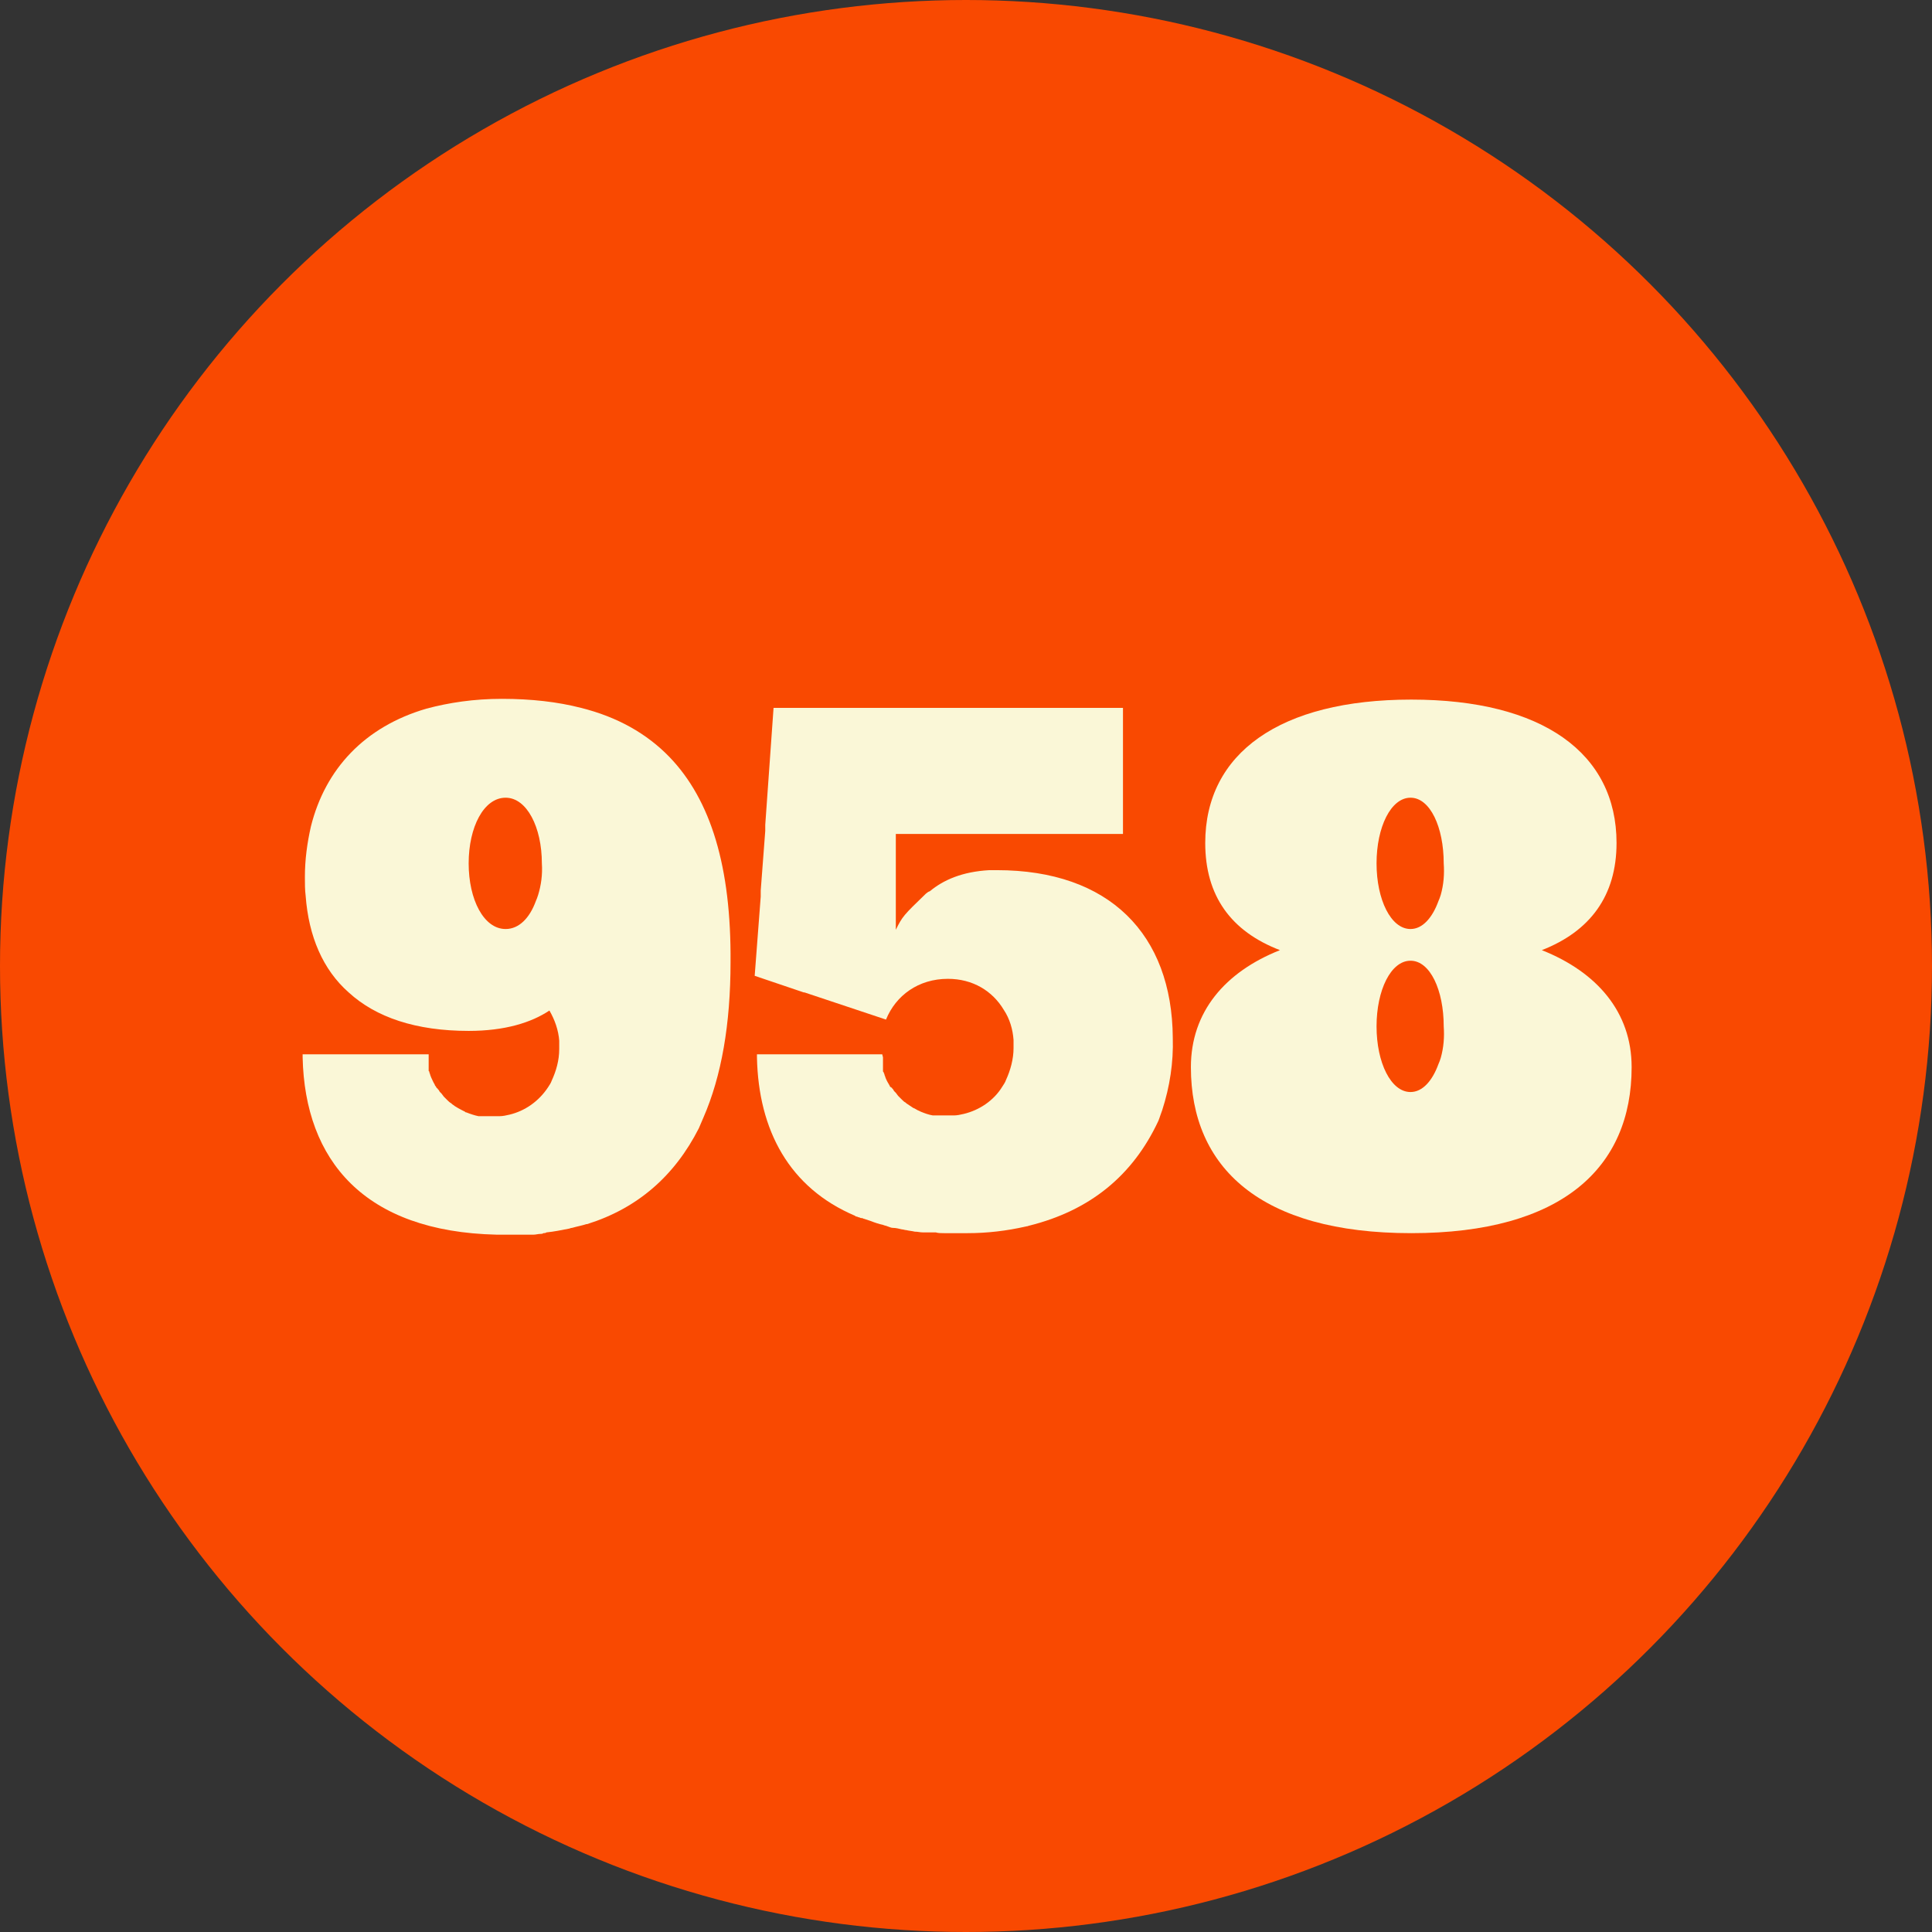
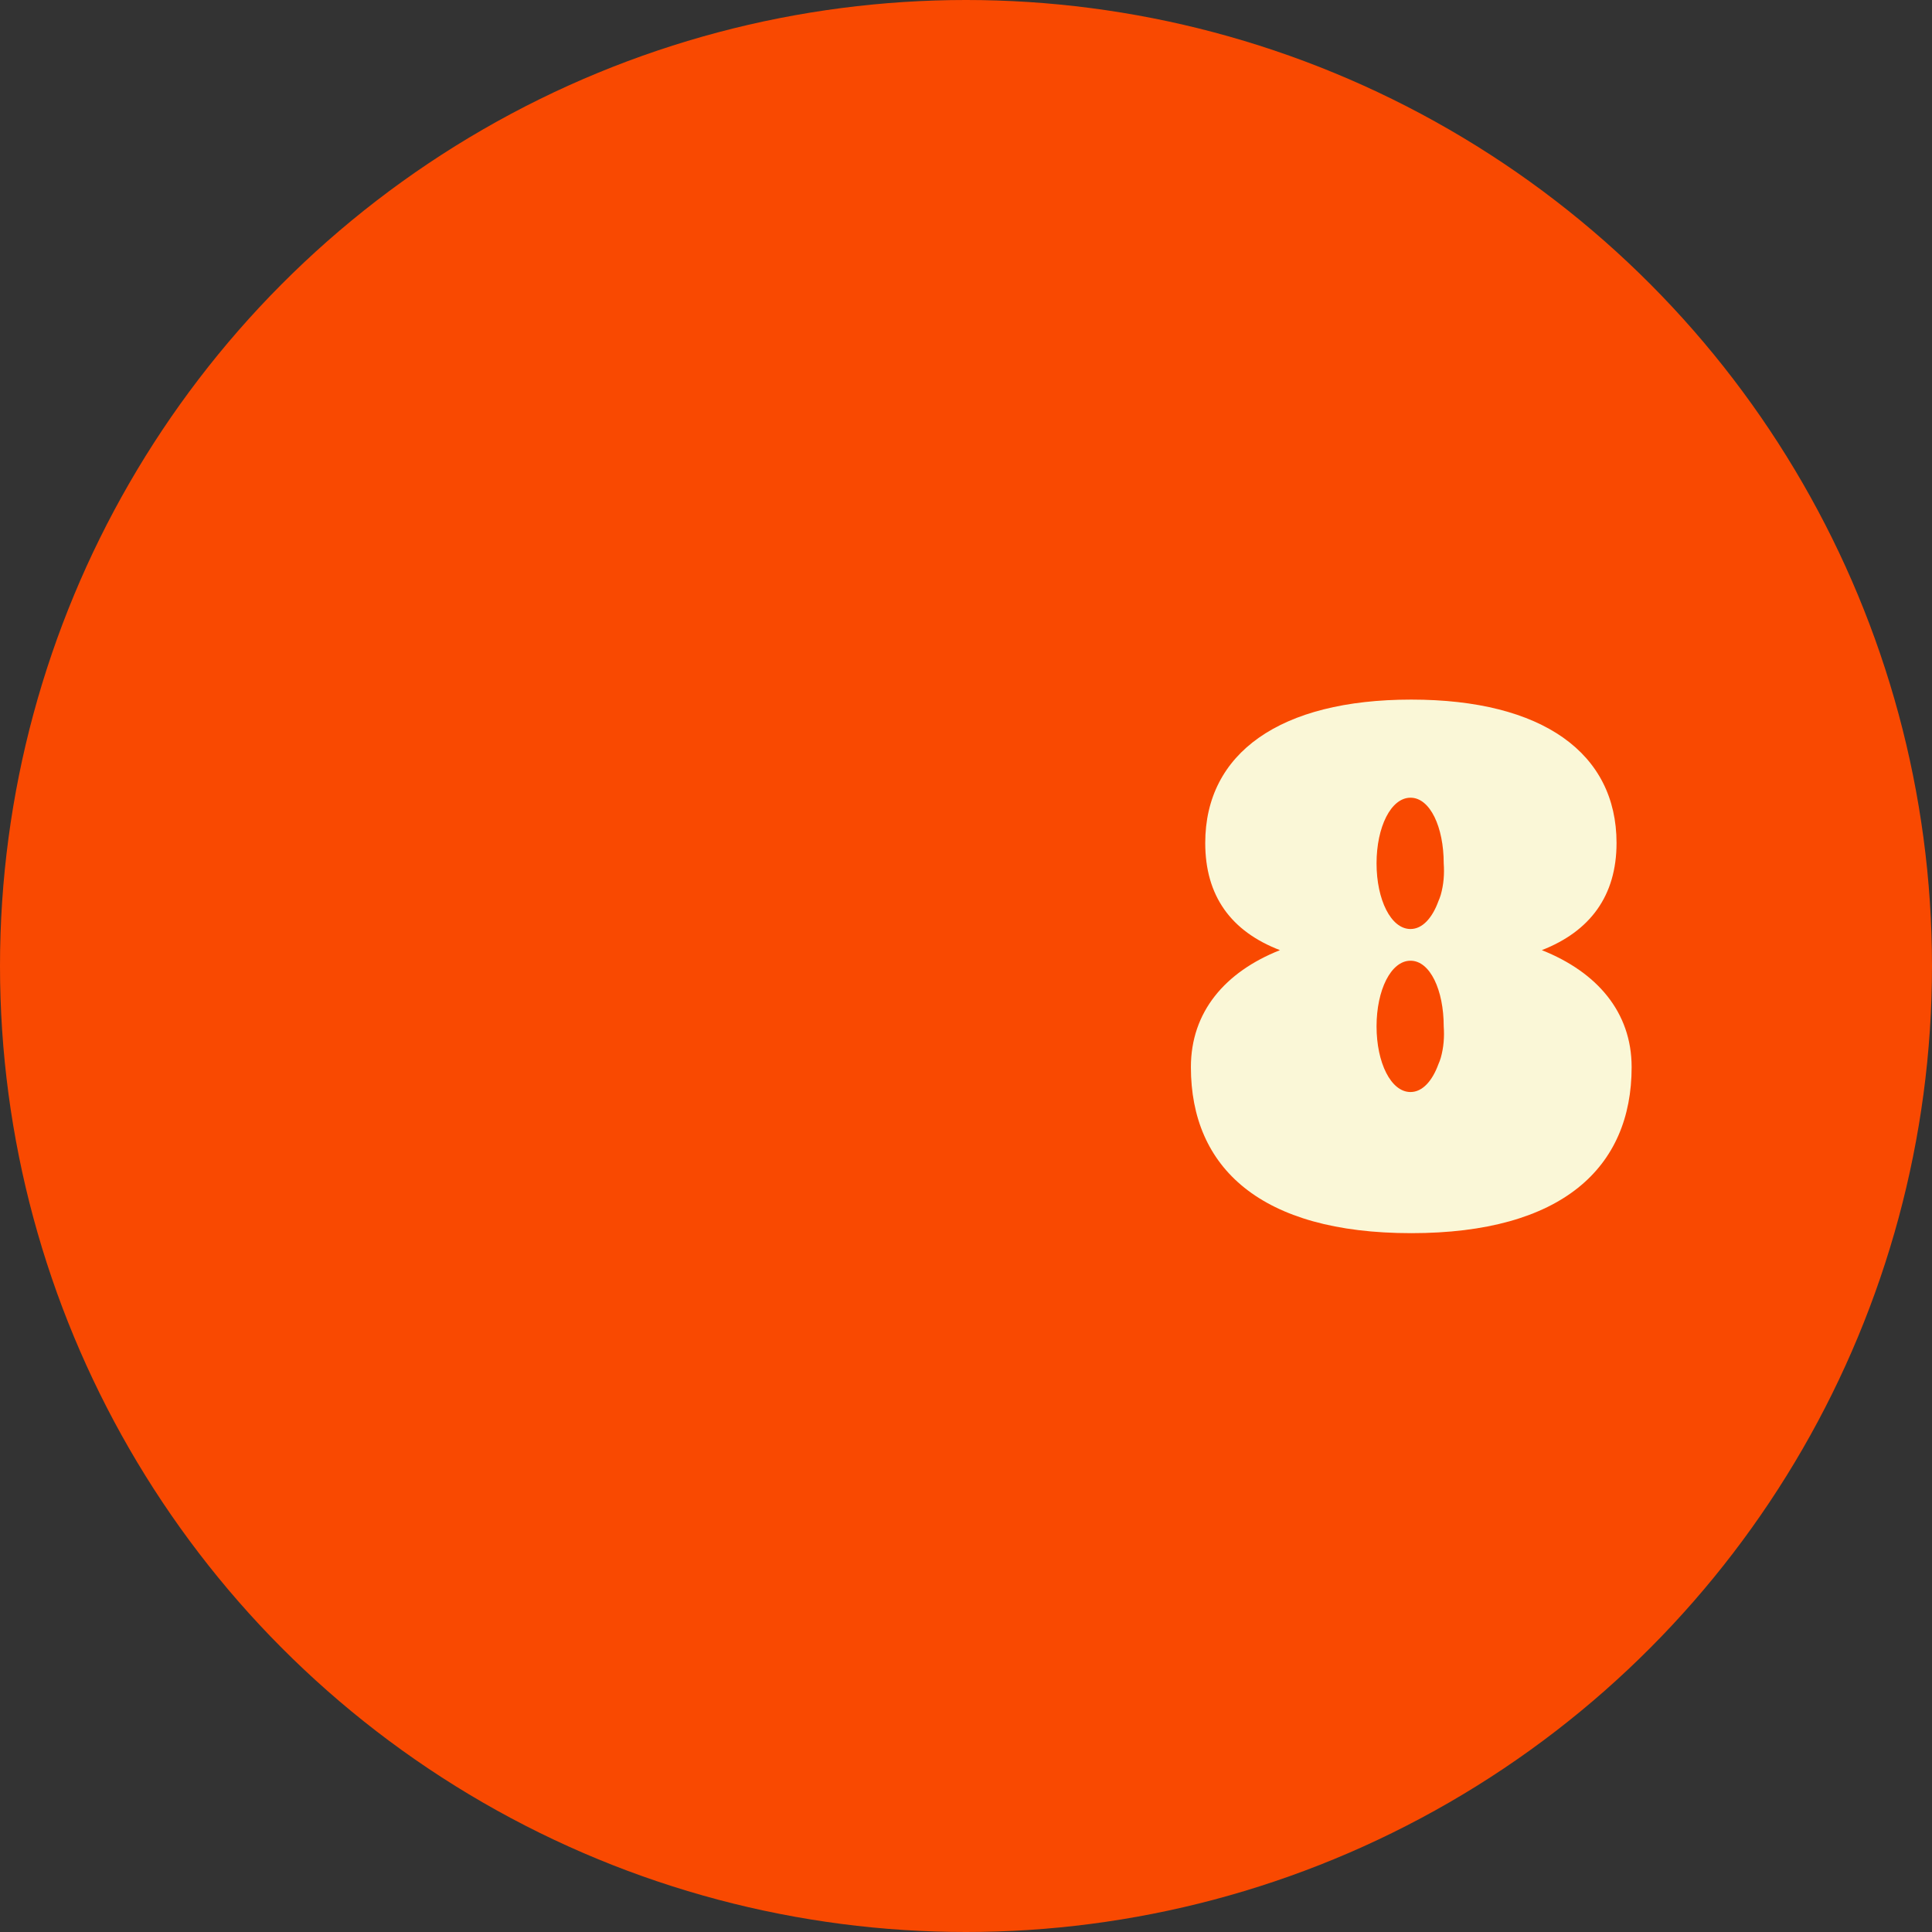
<svg xmlns="http://www.w3.org/2000/svg" enable-background="new 0 0 256 256" viewBox="0 0 256 256">
  <rect x="0" y="0" width="256" height="256" fill="#333333" stroke="none" />
  <circle cx="128" cy="128" fill="#f94901" r="128" />
  <g fill="#faf7d7">
    <path d="m204.3 125.9c6.4-2.5 9.9-7.2 9.9-14.2 0-11.9-9.8-19-27.2-19s-27.3 7.1-27.3 19c0 7 3.4 11.7 9.9 14.2-7.3 2.9-11.8 8.2-11.8 15.5 0 13.3 9.2 22 29.2 22s29.2-8.7 29.2-22c0-7.3-4.6-12.6-11.9-15.5m-13.4 14.3c-.1.3-.2.6-.3.8-.8 2.2-2.1 3.7-3.7 3.7-2.6 0-4.5-3.9-4.5-8.7s1.9-8.7 4.5-8.7 4.4 3.9 4.4 8.7c.1 1.4 0 2.8-.4 4.2m0-21.6c-.1.3-.2.6-.3.8-.8 2.2-2.1 3.7-3.7 3.7-2.6 0-4.5-3.9-4.5-8.7s1.9-8.7 4.5-8.7 4.4 3.9 4.4 8.7c.1 1.4 0 2.8-.4 4.2" />
-     <path d="m155.4 137.5c.1 3.3-.4 6.5-1.4 9.6-.2.5-.3.9-.5 1.4-3.4 7.3-9.1 11.9-17.1 13.9-.1 0-.2.1-.4.1-2.6.6-5.2.9-7.8.9-.1 0-.2 0-.3 0 0 0 0 0-.1 0s-.2 0-.2 0h-.1c-.1 0-.2 0-.2 0-.1 0-.3 0-.4 0h-.1s0 0-.1 0h-.1c-.1 0-.2 0-.3 0h-.3s0 0-.1 0-.2 0-.2 0c-.2 0-.4 0-.6 0-.4 0-.8 0-1.1-.1h-.1c-.1 0-.2 0-.3 0s-.2 0-.4 0c-.1 0-.3 0-.4 0s-.2 0-.3 0-.1 0-.2 0c-.4 0-.7-.1-1.1-.1-.4-.1-.7-.1-1.1-.2-.2 0-.4-.1-.6-.1-.4-.1-.8-.2-1.2-.2-.2 0-.4-.1-.7-.2-.2-.1-.4-.1-.6-.2-.5-.1-1.1-.3-1.6-.5-.3-.1-.6-.2-.9-.3-.1 0-.2-.1-.3-.1 0 0 0 0-.1 0s-.2-.1-.3-.1-.2-.1-.3-.1c-.1 0-.1 0-.2-.1-8.7-3.7-12.8-11.3-13-21v-.4h16.6l.1.4v.1.2.2.1s0 .1 0 .1v.2.2.2.2s0 .1 0 .2v.1c0 .1 0 .1.1.2 0 .1.1.2.1.3s.1.2.1.3c.1.3.3.7.5 1 0 .1.1.1.1.2 0 0 0 .1.1.1 0 0 0 .1.1.1s.1.1.1.1.1.1.1.1c.1.1.1.2.2.3 0 0 .1.1.1.1s.1.1.1.1c.1.1.2.3.3.4 0 0 .1.1.1.1s.1.1.1.1.1.1.1.1.1.1.1.1.1.1.1.1c.2.2.3.3.5.4 0 0 .1.1.1.1.3.2.6.4.9.6.3.1.5.3.8.4l.2.1c.5.2 1 .4 1.6.5h.2.1.1.2.1.1.2.2.1.2.3.1.6.3c.4 0 .9-.1 1.3-.2 2.1-.5 4-1.8 5.1-3.6.2-.3.4-.6.5-.9.6-1.3 1-2.8 1-4.2 0-.1 0-.1 0-.2s0-.3 0-.4c0-.2 0-.3 0-.5-.1-1.4-.5-2.8-1.3-4-1.5-2.5-4.1-4.1-7.4-4.1-3.9 0-6.9 2.2-8.2 5.4l-10.8-3.6h-.1l-6.5-2.2.8-10.5v-.5-.3l.6-7.9v-.3-.5l1.1-15.5h46.3v16.7h-30.1v12.7c.9-1.8 1-1.9 4-4.8.1-.1.4-.3.5-.3 1.8-1.5 4.3-2.6 7.9-2.8h.1.9c14.9 0 23.2 8.5 23.3 22.2" />
-     <path d="m88.7 100.3c-3-3.1-6.9-5.3-11.7-6.5-3.1-.8-6.6-1.2-10.5-1.2-3.7 0-7 .5-10 1.3-8.2 2.4-13.4 8-15.3 15.6-.5 2.2-.8 4.4-.8 6.7 0 .9 0 1.7.1 2.5.4 5.4 2.3 9.8 5.7 12.8 3.6 3.3 8.9 5.1 15.9 5.1 4.8 0 8.3-1.1 10.7-2.7.7 1.2 1.2 2.6 1.3 4v.5.4.2c0 1.5-.4 2.9-1 4.2-.1.3-.3.6-.5.9-1.2 1.8-3 3.1-5.1 3.6-.4.1-.9.2-1.3.2-.1 0-.2 0-.3 0-.2 0-.4 0-.6 0h-.1c-.1 0-.2 0-.3 0s-.1 0-.2 0h-.1c-.1 0-.1 0-.2 0s-.1 0-.2 0h-.1-.1c-.1 0-.1 0-.2 0h-.1-.1c-.1 0-.1 0-.2 0-.5-.1-1.1-.3-1.6-.5-.1 0-.1 0-.2-.1-.6-.3-1.2-.6-1.7-1 0 0-.1-.1-.1-.1-.2-.1-.4-.3-.5-.4 0 0-.1-.1-.1-.1s-.1-.1-.1-.1-.1-.1-.1-.1-.1-.1-.1-.1-.1-.1-.1-.1c-.1-.1-.2-.3-.3-.4 0 0-.1-.1-.1-.1s-.1-.1-.1-.1c-.1-.1-.1-.2-.2-.3 0 0-.1-.1-.1-.1 0-.1-.1-.1-.1-.1-.1-.1-.1-.2-.2-.3 0 0-.1-.1-.1-.2-.2-.3-.3-.6-.5-1 0-.1-.1-.2-.1-.3s-.1-.2-.1-.3 0-.1-.1-.2c0 0 0 0 0-.1s0-.1 0-.2 0-.1 0-.2 0-.1 0-.2 0-.1 0-.2 0-.2 0-.2v-.1-.1c0-.1 0-.1 0-.2s0-.1 0-.2v-.1-.1c0-.1 0-.2 0-.3h-16.7v.4c.3 13.7 8.2 23.1 25.7 23.5h.2.2c-.1 0-.2 0-.3 0h.3-.2.1.1.4.1.4.3.1.4.3.5.5.5.5.5c.3 0 .6-.1.9-.1.1 0 .3 0 .4-.1.1 0 .3 0 .4-.1 1-.1 2-.3 3-.5.1 0 .2-.1.4-.1.7-.2 1.3-.3 1.9-.5h.1c6.7-2.1 11.6-6.4 14.8-12.7.1-.2.2-.5.3-.7s.2-.5.3-.7c2.4-5.5 3.6-12.4 3.6-20.6.1-12.6-2.6-21.5-8.1-27.2m-17.4 18.3c-.1.3-.2.6-.3.8-.8 2.2-2.2 3.7-4 3.7-2.9 0-4.9-3.9-4.9-8.7s2-8.7 4.9-8.7c2.8 0 4.8 3.9 4.8 8.7.1 1.5-.1 2.9-.5 4.2" />
  </g>
</svg>